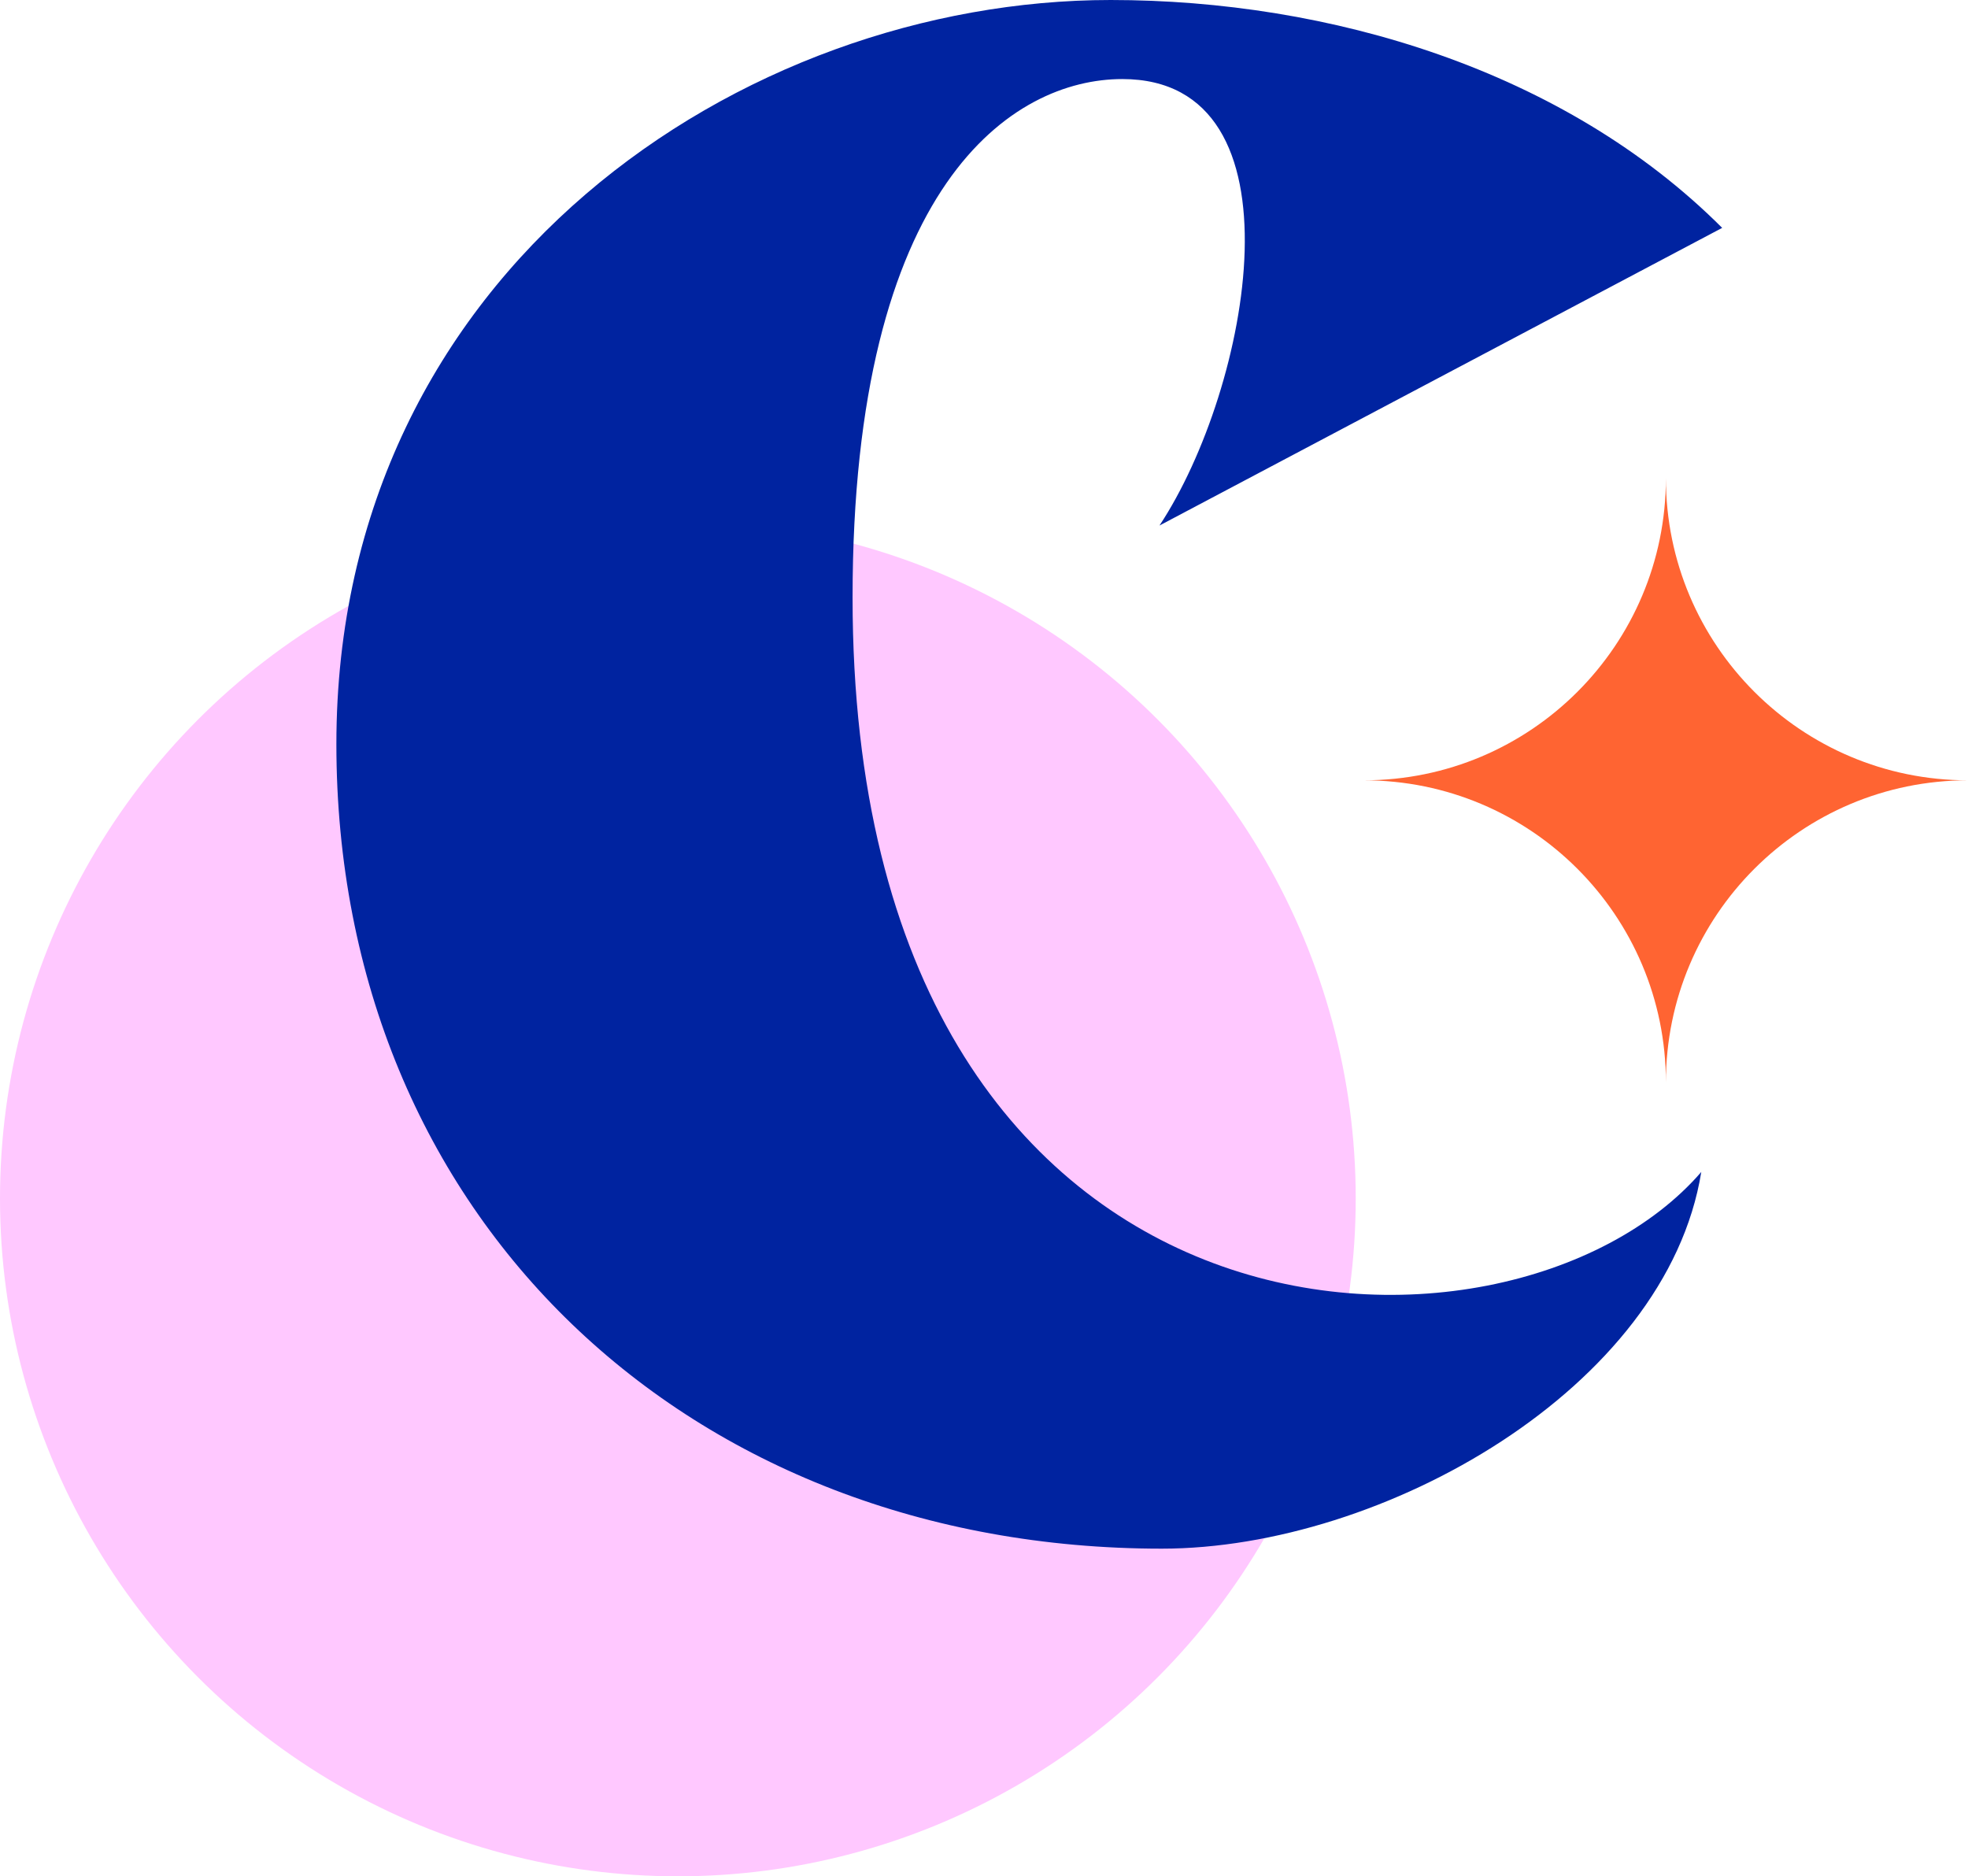
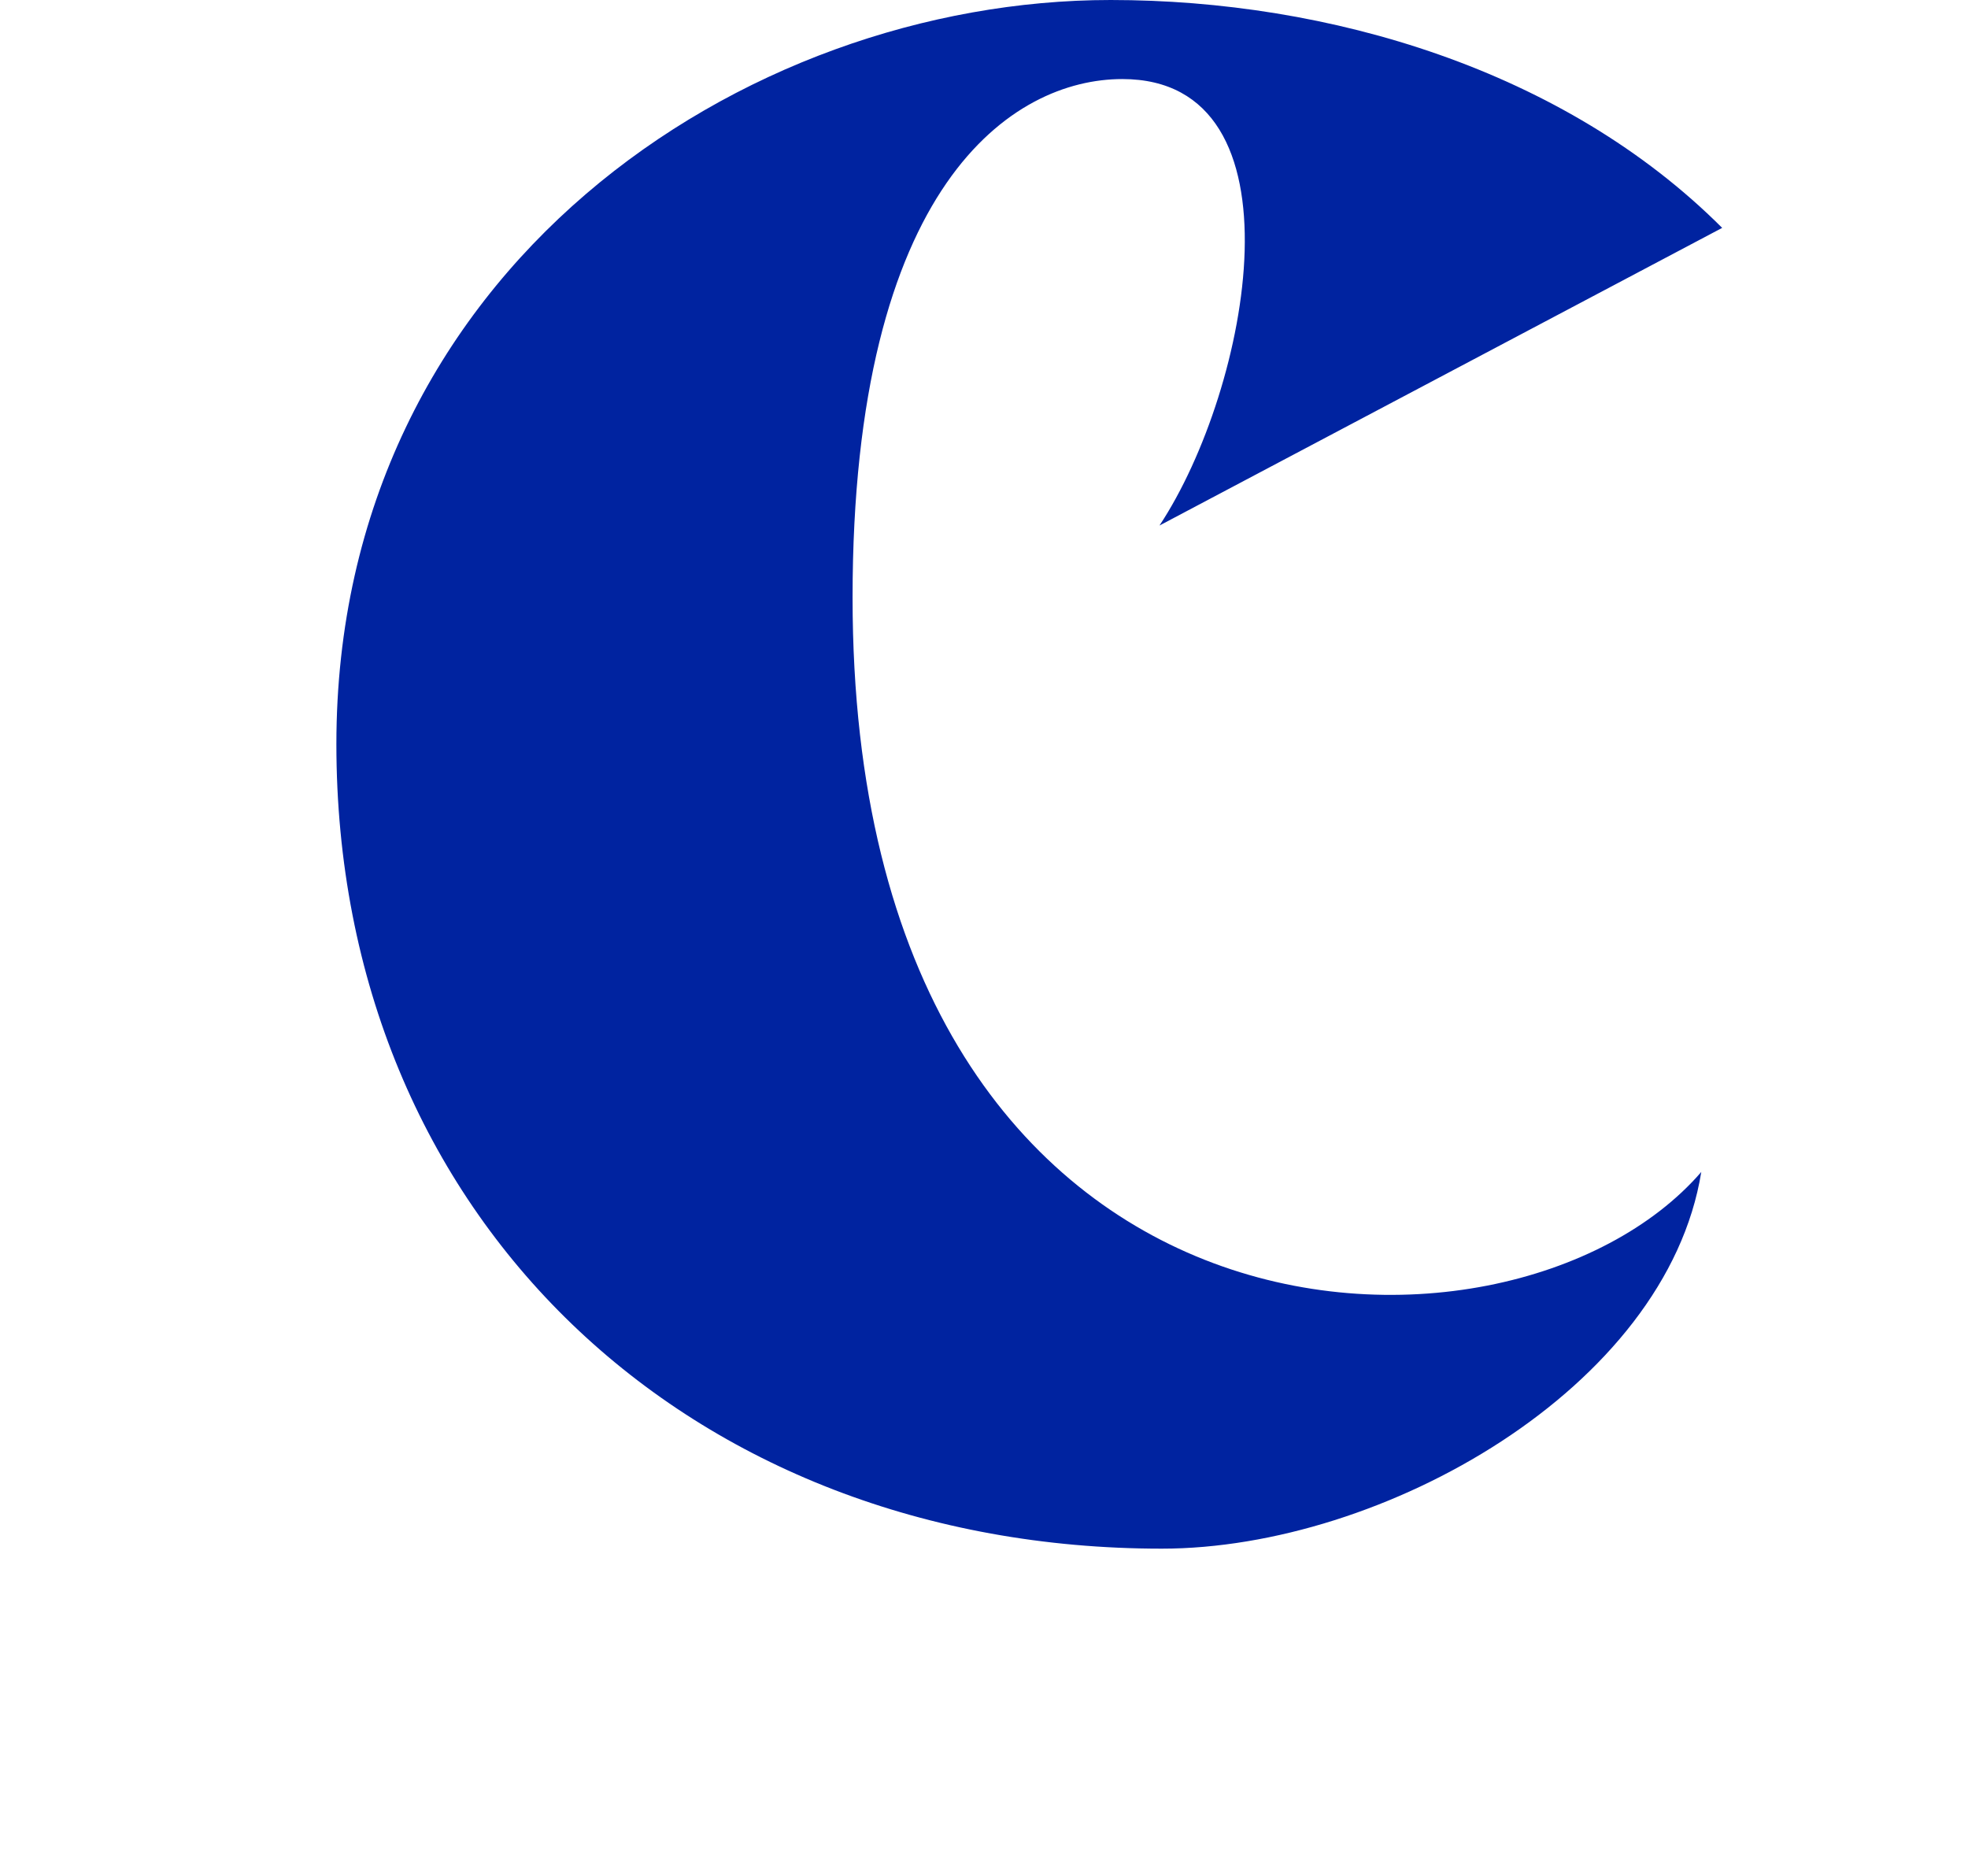
<svg xmlns="http://www.w3.org/2000/svg" id="Layer_2" viewBox="0 0 641.27 611.36">
  <defs>
    <style>.cls-1{fill:#0023a0;}.cls-1,.cls-2,.cls-3{stroke-width:0px;}.cls-2{fill:#ffc8ff;}.cls-3{fill:#ff6432;}</style>
  </defs>
  <g id="Layer_1-2">
-     <circle class="cls-2" cx="220.88" cy="390.48" r="220.88" />
    <path class="cls-1" d="M554.36,381.86c-11.36,70.46-103.8,122.74-175.78,122.74-153.81,0-268.97-107.59-268.97-262.15S242.2,0,361.91,0c71.22,0,147.74,22.73,199.26,74.25l-183.35,96.98c29.55-44.7,48.49-145.47-12.12-145.47-35.61,0-87.89,34.1-87.89,168.96,0,253.06,213.66,259.88,276.55,187.14Z" />
-     <path class="cls-3" d="M444.4,254.25c54.36,0,98.43-44.07,98.43-98.43,0,54.36,44.07,98.43,98.43,98.43-54.36,0-98.43,44.07-98.43,98.43,0-54.36-44.07-98.43-98.43-98.43Z" />
  </g>
</svg>